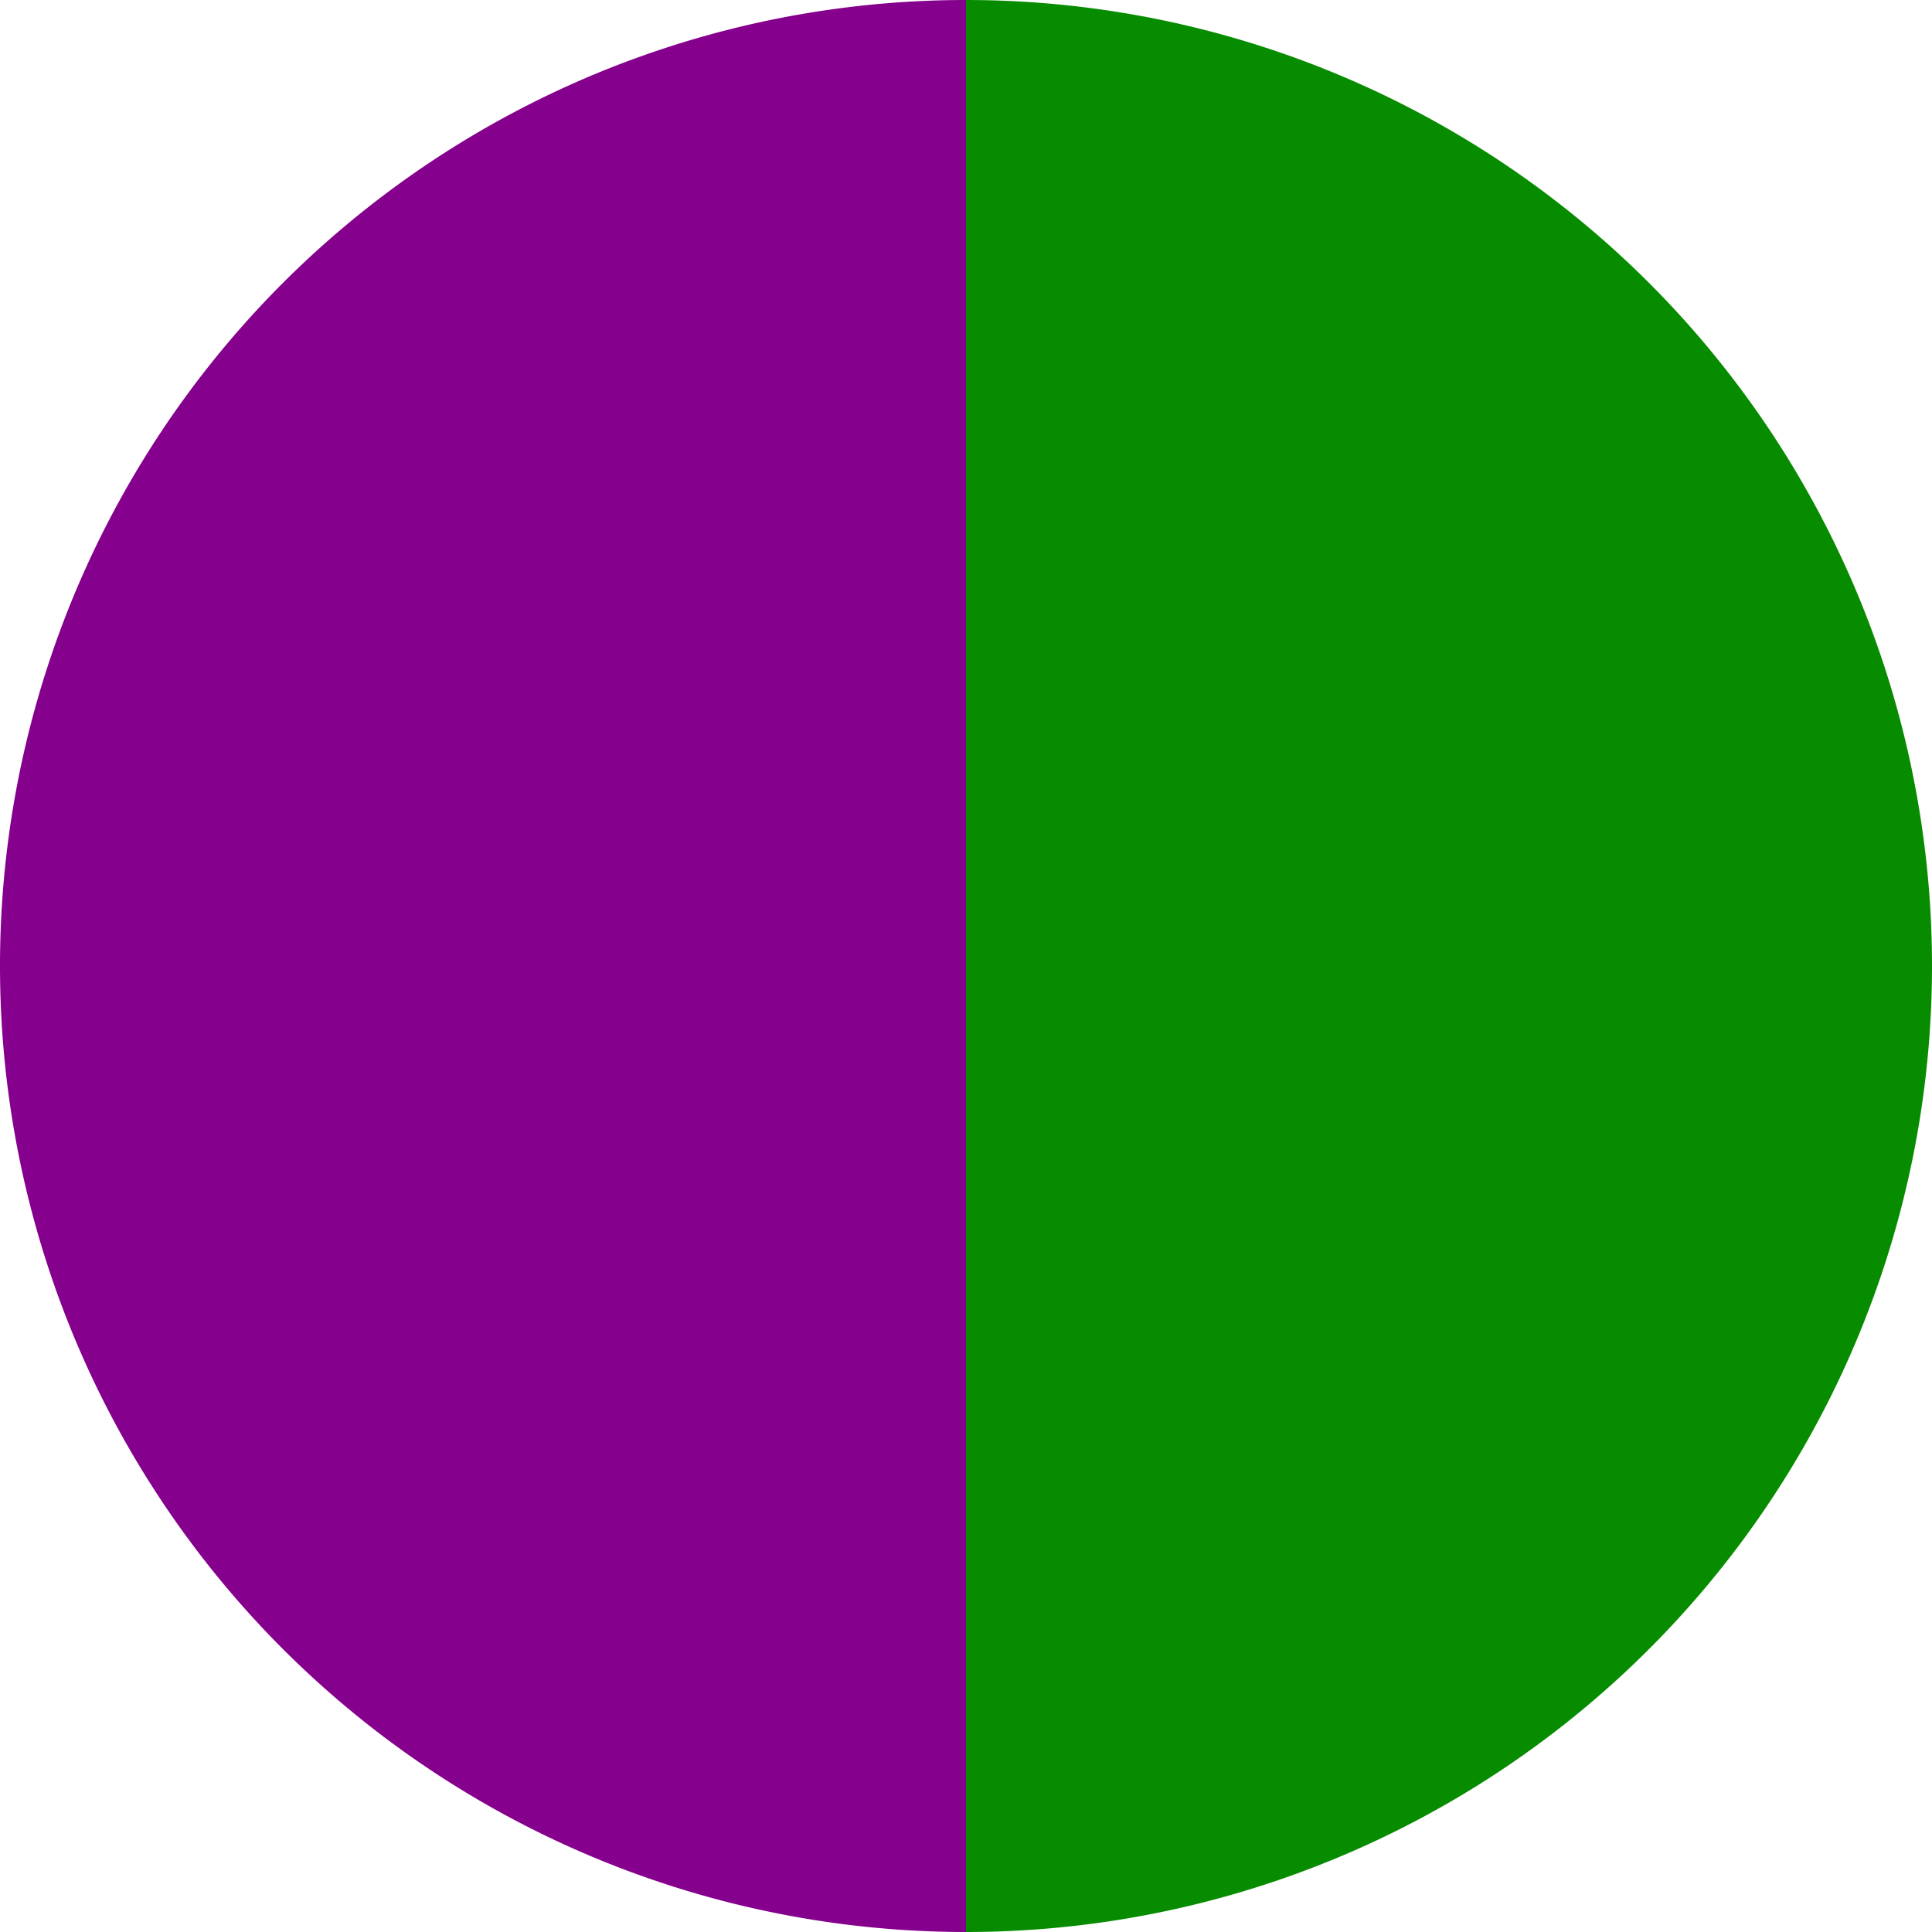
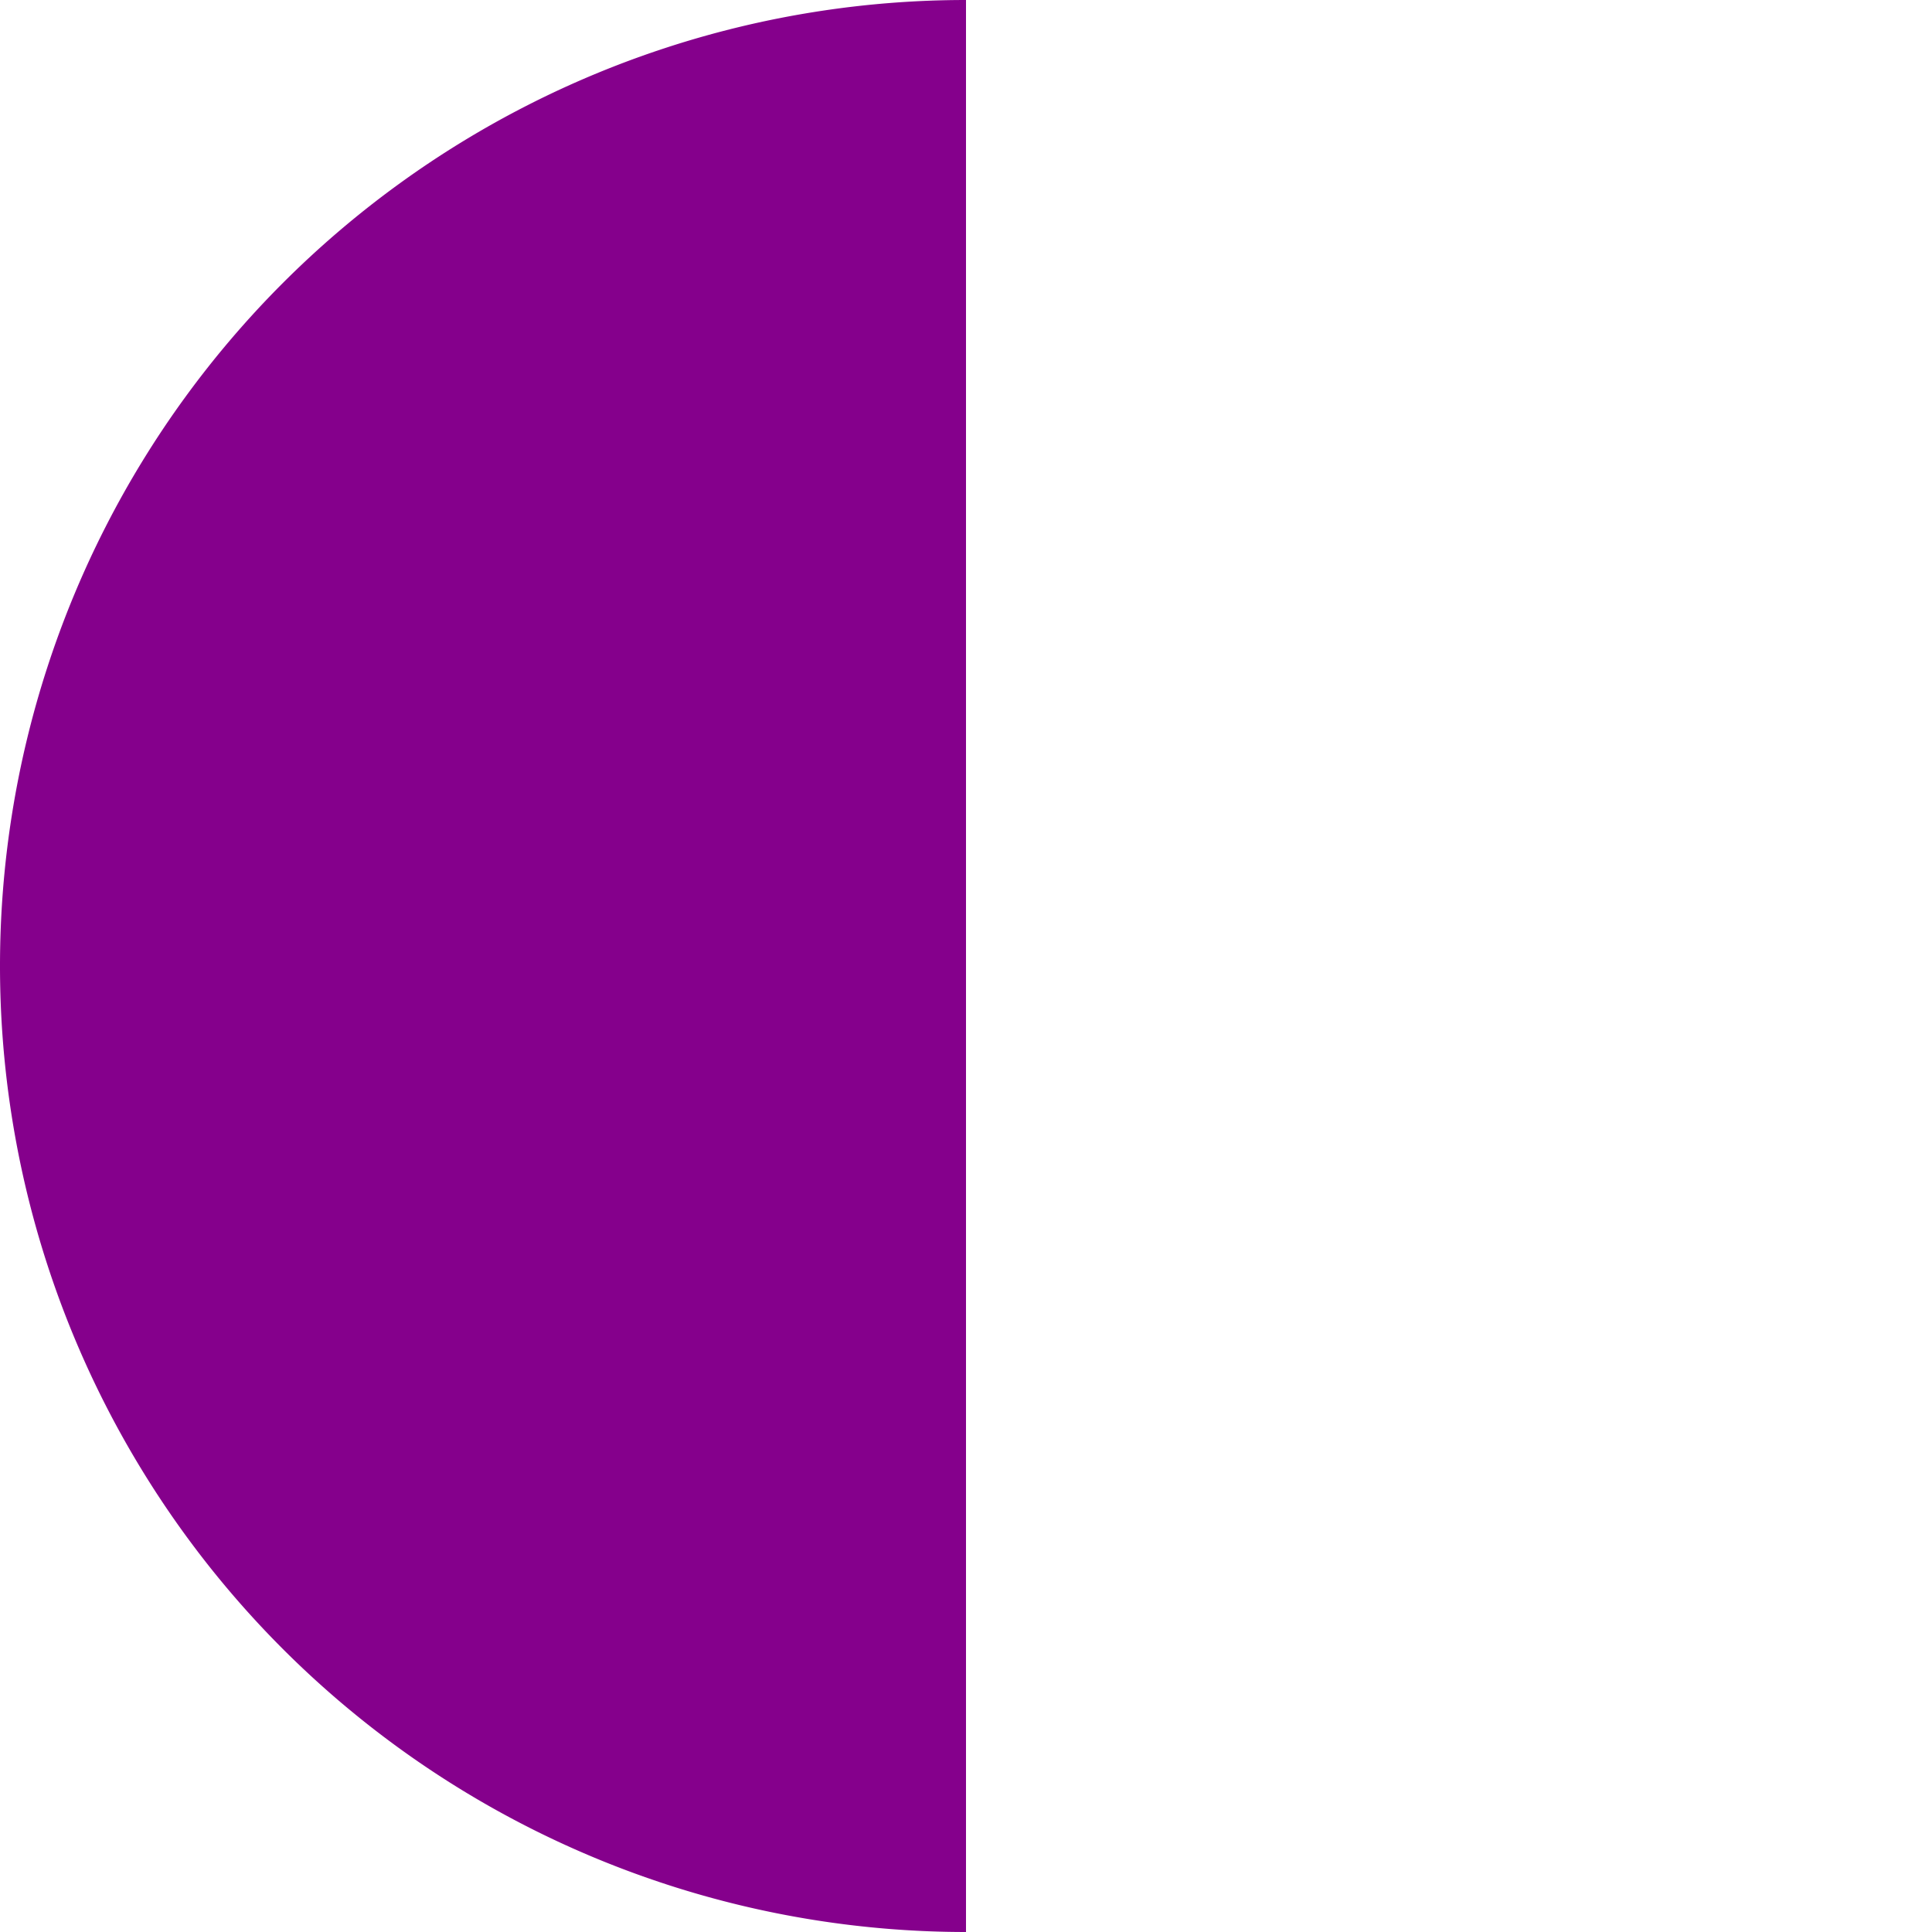
<svg xmlns="http://www.w3.org/2000/svg" width="500" height="500" viewBox="-1 -1 2 2">
-   <path d="M 0 -1               A 1,1 0 0,1 0 1             L 0,0              z" fill="#078c00" />
  <path d="M 0 1               A 1,1 0 0,1 -0 -1             L 0,0              z" fill="#85008c" />
</svg>